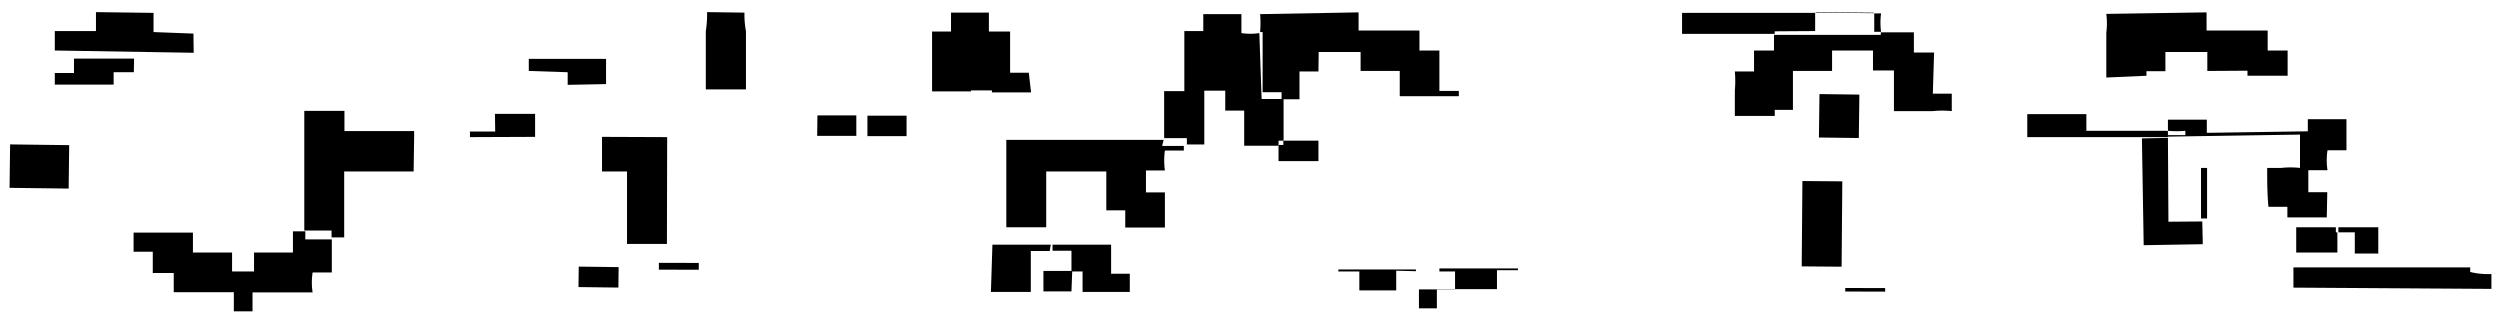
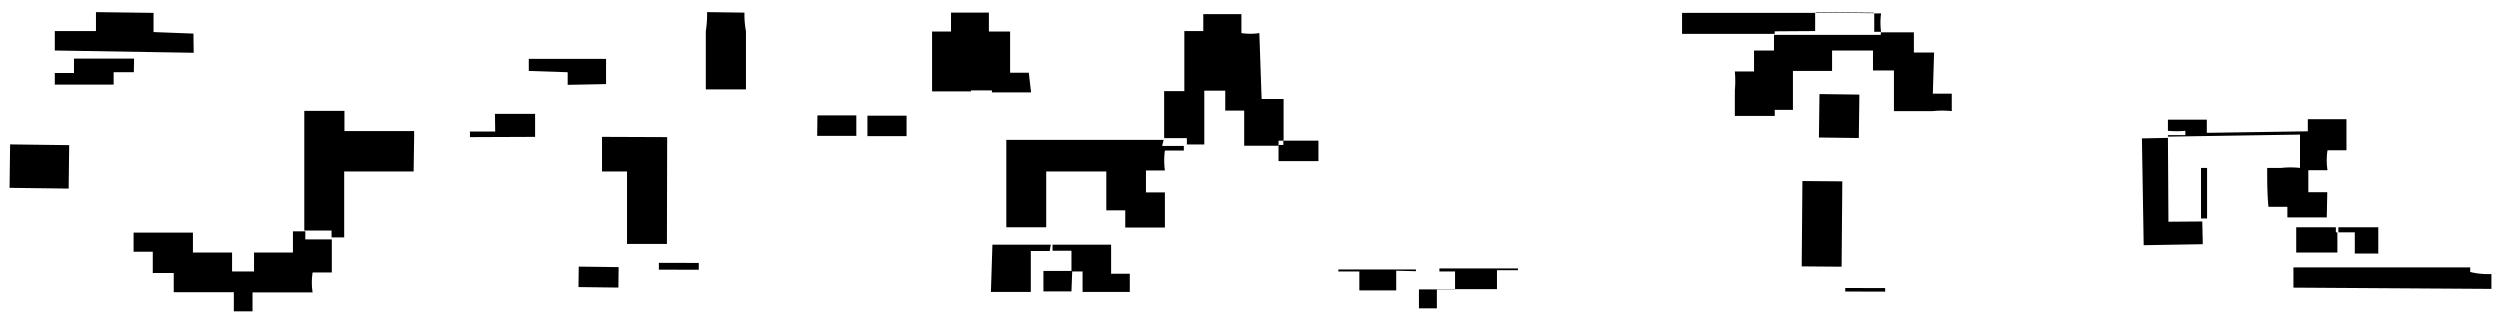
<svg xmlns="http://www.w3.org/2000/svg" viewBox="0 0 99 13">
  <defs>
    <style>.cls-1{fill:none;opacity:0.12;}.cls-2{fill-rule:evenodd;}</style>
  </defs>
  <title>アートボード 51</title>
  <g id="comon">
    <g id="見出し">
      <rect class="cls-1" width="99" height="13" />
      <path class="cls-2" d="M24,3.33c0-.34,0-.68,0-1H20.94v.48l1.54.05v.5Z" />
      <path class="cls-2" d="M7.66,1.33,6.08,1.27V.51L3.8.48v.75l-1.63,0V2l5.5.09Z" />
      <path class="cls-2" d="M5.31,2.32l-2.38,0v.57H2.17v.46l2.33,0,0-.49H5.3Z" />
      <path class="cls-2" d="M12.09,9.16H11.6V10l-1.54,0v.75H9.19V10L7.64,10l0-.79H5.29v.76h.76v.84h.83v.76l2.38,0v.76H10v-.75l2.38,0a2.53,2.53,0,0,1,0-.79h.76l0-1.31H12.09Z" />
      <rect x="0.71" y="5.42" width="1.72" height="2.34" transform="translate(-5.05 8.08) rotate(-89.28)" />
      <rect x="26.75" y="9.75" width="0.27" height="1.58" transform="translate(16.29 37.41) rotate(-89.89)" />
      <path class="cls-2" d="M29.48.5,28,.48a4.4,4.4,0,0,1-.05.76l0,2.3,1.59,0,0-2.3A3.68,3.68,0,0,1,29.48.5Z" />
      <path class="cls-2" d="M16.4,5.41V5.19l-2.76,0v-.8H12.05l0,4.74h1.08V9.4h.5V6.79h2.75Z" />
      <rect x="23.31" y="10.18" width="0.81" height="1.58" transform="translate(12.44 34.55) rotate(-89.29)" />
      <polygon class="cls-2" points="19.6 4.51 19.61 5.21 18.61 5.21 18.61 5.43 21.19 5.42 21.19 4.51 19.6 4.51" />
      <polygon class="cls-2" points="26.41 9.66 26.42 5.43 23.84 5.42 23.84 6.79 24.83 6.79 24.83 9.66 26.41 9.66" />
      <path class="cls-2" d="M44,9.69l-2.32,0v.24l.75,0v.82h.44v.81h1.87v-.72H44Z" />
      <path class="cls-2" d="M41.61,9.69l-2.31,0-.06,1.87,1.58,0,0-1.62h.75Z" />
      <path class="cls-2" d="M32.36,5.38h1.55c0-.27,0-.54,0-.81H32.37C32.37,4.84,32.36,5.11,32.36,5.38Z" />
      <path class="cls-2" d="M34.35,4.58c0,.27,0,.54,0,.81l1.55,0c0-.27,0-.54,0-.81Z" />
      <path class="cls-2" d="M40.74,2.88H40V1.25h-.84V.5H37.66v.75h0v0h-.75c0,.79,0,1.58,0,2.37h1.54V3.58h.83v.08h1.55Z" />
      <path class="cls-2" d="M55.24,11.55h.66l-.66,0Z" />
      <path class="cls-2" d="M56.82,10.75v0h0Z" />
-       <path class="cls-2" d="M52.22,2.06l1.66,0v.75l1.55,0v1l2.34,0V3.6H57L57,2h-.79l0-.79-2.41,0V.49L49.9.56a4,4,0,0,1,0,.71H50L50,3.65h.75v.28l.71,0V2.83h.75Z" />
      <path class="cls-2" d="M46.08,5.54H39.85V9h1.58V6.79h2.38c0,.52,0,1,0,1.54h.75c0,.23,0,.46,0,.68h1.57c0-.46,0-.93,0-1.39h-.75V6.75h.75a2.86,2.86,0,0,1,0-.79h.75V5.78h-.86Z" />
      <path class="cls-2" d="M42.46,10.73H41.32v.81l1.58,0h-.47Z" />
      <path class="cls-2" d="M49.87,1.31v0a2.31,2.31,0,0,1-.71,0V.56l-1.51,0v.67l0,0h-.75c0,.79,0,1.59,0,2.38H46.1l0,1.86H47v.25h.69V3.59h.83v.79h.75l0,1.39,1.36,0V5.57h.2c0-.55,0-1.1,0-1.65h-.87Z" />
      <path class="cls-2" d="M56.07,10.74v-.07H53v.08h.83v.75l1.46,0v-.78Z" />
      <path class="cls-2" d="M57,10.75h-.13v0h.75v.71l-1.68,0h.25v.75h.71v-.76l2.38,0v-.75h.83v-.07H57Z" />
      <rect x="73.03" y="-0.64" width="0.02" height="2.3" transform="translate(71.75 73.53) rotate(-89.38)" />
      <path class="cls-2" d="M76.59,2.08h-.8V1.28l-1.31,0v.1l-4.23,0V2h-.79v.83H68.7a4.4,4.4,0,0,1,0,.76v1l1.58,0V4.35H71l0-1.54,1.55,0V2l1.62,0v.79H75L75,4.4l1.54,0a3.62,3.62,0,0,1,.75,0V3.71h-.75Z" />
      <path class="cls-2" d="M50.63,5.74v.64h1.58V5.57H50.82v.17Z" />
      <rect x="71.97" y="3.8" width="1.72" height="1.58" transform="translate(67.3 77.36) rotate(-89.26)" />
      <path class="cls-2" d="M71.88,1.23V.51l-5.27,0,0,.83,3.67,0v-.1Z" />
      <path class="cls-2" d="M74.49,1.26a2.85,2.85,0,0,1,0-.73h-.27v.73Z" />
      <rect x="70.47" y="8.06" width="3.38" height="1.58" transform="translate(62.71 80.95) rotate(-89.53)" />
      <rect x="73.8" y="10.68" width="0.14" height="1.58" transform="translate(62.16 85.31) rotate(-89.82)" />
-       <path class="cls-2" d="M85.78,5.18l-3.16,0V4.52l-2.34,0v.91l5.57,0V5.19Z" />
      <path class="cls-2" d="M97.82,10.77v-.18l-7,0v.8l7.84.05v-.59A2.86,2.86,0,0,1,97.82,10.77Z" />
      <polygon class="cls-2" points="85.85 5.46 84.82 5.48 84.89 9.71 87.23 9.67 87.21 8.77 85.87 8.78 85.85 5.46" />
      <path class="cls-2" d="M92.16,7.61h-.75V6.74h.76a2.53,2.53,0,0,1,0-.79h.75l0-1.23H91.39V5.2l-4,.06V4.74H85.85v.44a3.81,3.81,0,0,0,.69,0v.17h-.69v.06l5.23-.08,0,1.32a3.45,3.45,0,0,0-.75,0l-3.17,0,0,2h.24v-2h2.38c0,.51,0,1,.05,1.54h.75v.42h1.56Z" />
      <path class="cls-2" d="M92.5,9.2V9l-1.57,0c0,.34,0,.68,0,1l1.63,0V9.2Z" />
      <path class="cls-2" d="M94.18,10.05V9H92.6V9.2h.65l0,.84h.9Z" />
-       <path class="cls-2" d="M83.41,3.07,85,3V2.82h.75V2.06l1.66,0,0,.75L89,2.8V3l1.59,0,0-1h-.79V1.21l-2.42,0V.49L83.41.55a3,3,0,0,1,0,.75Z" />
    </g>
  </g>
</svg>